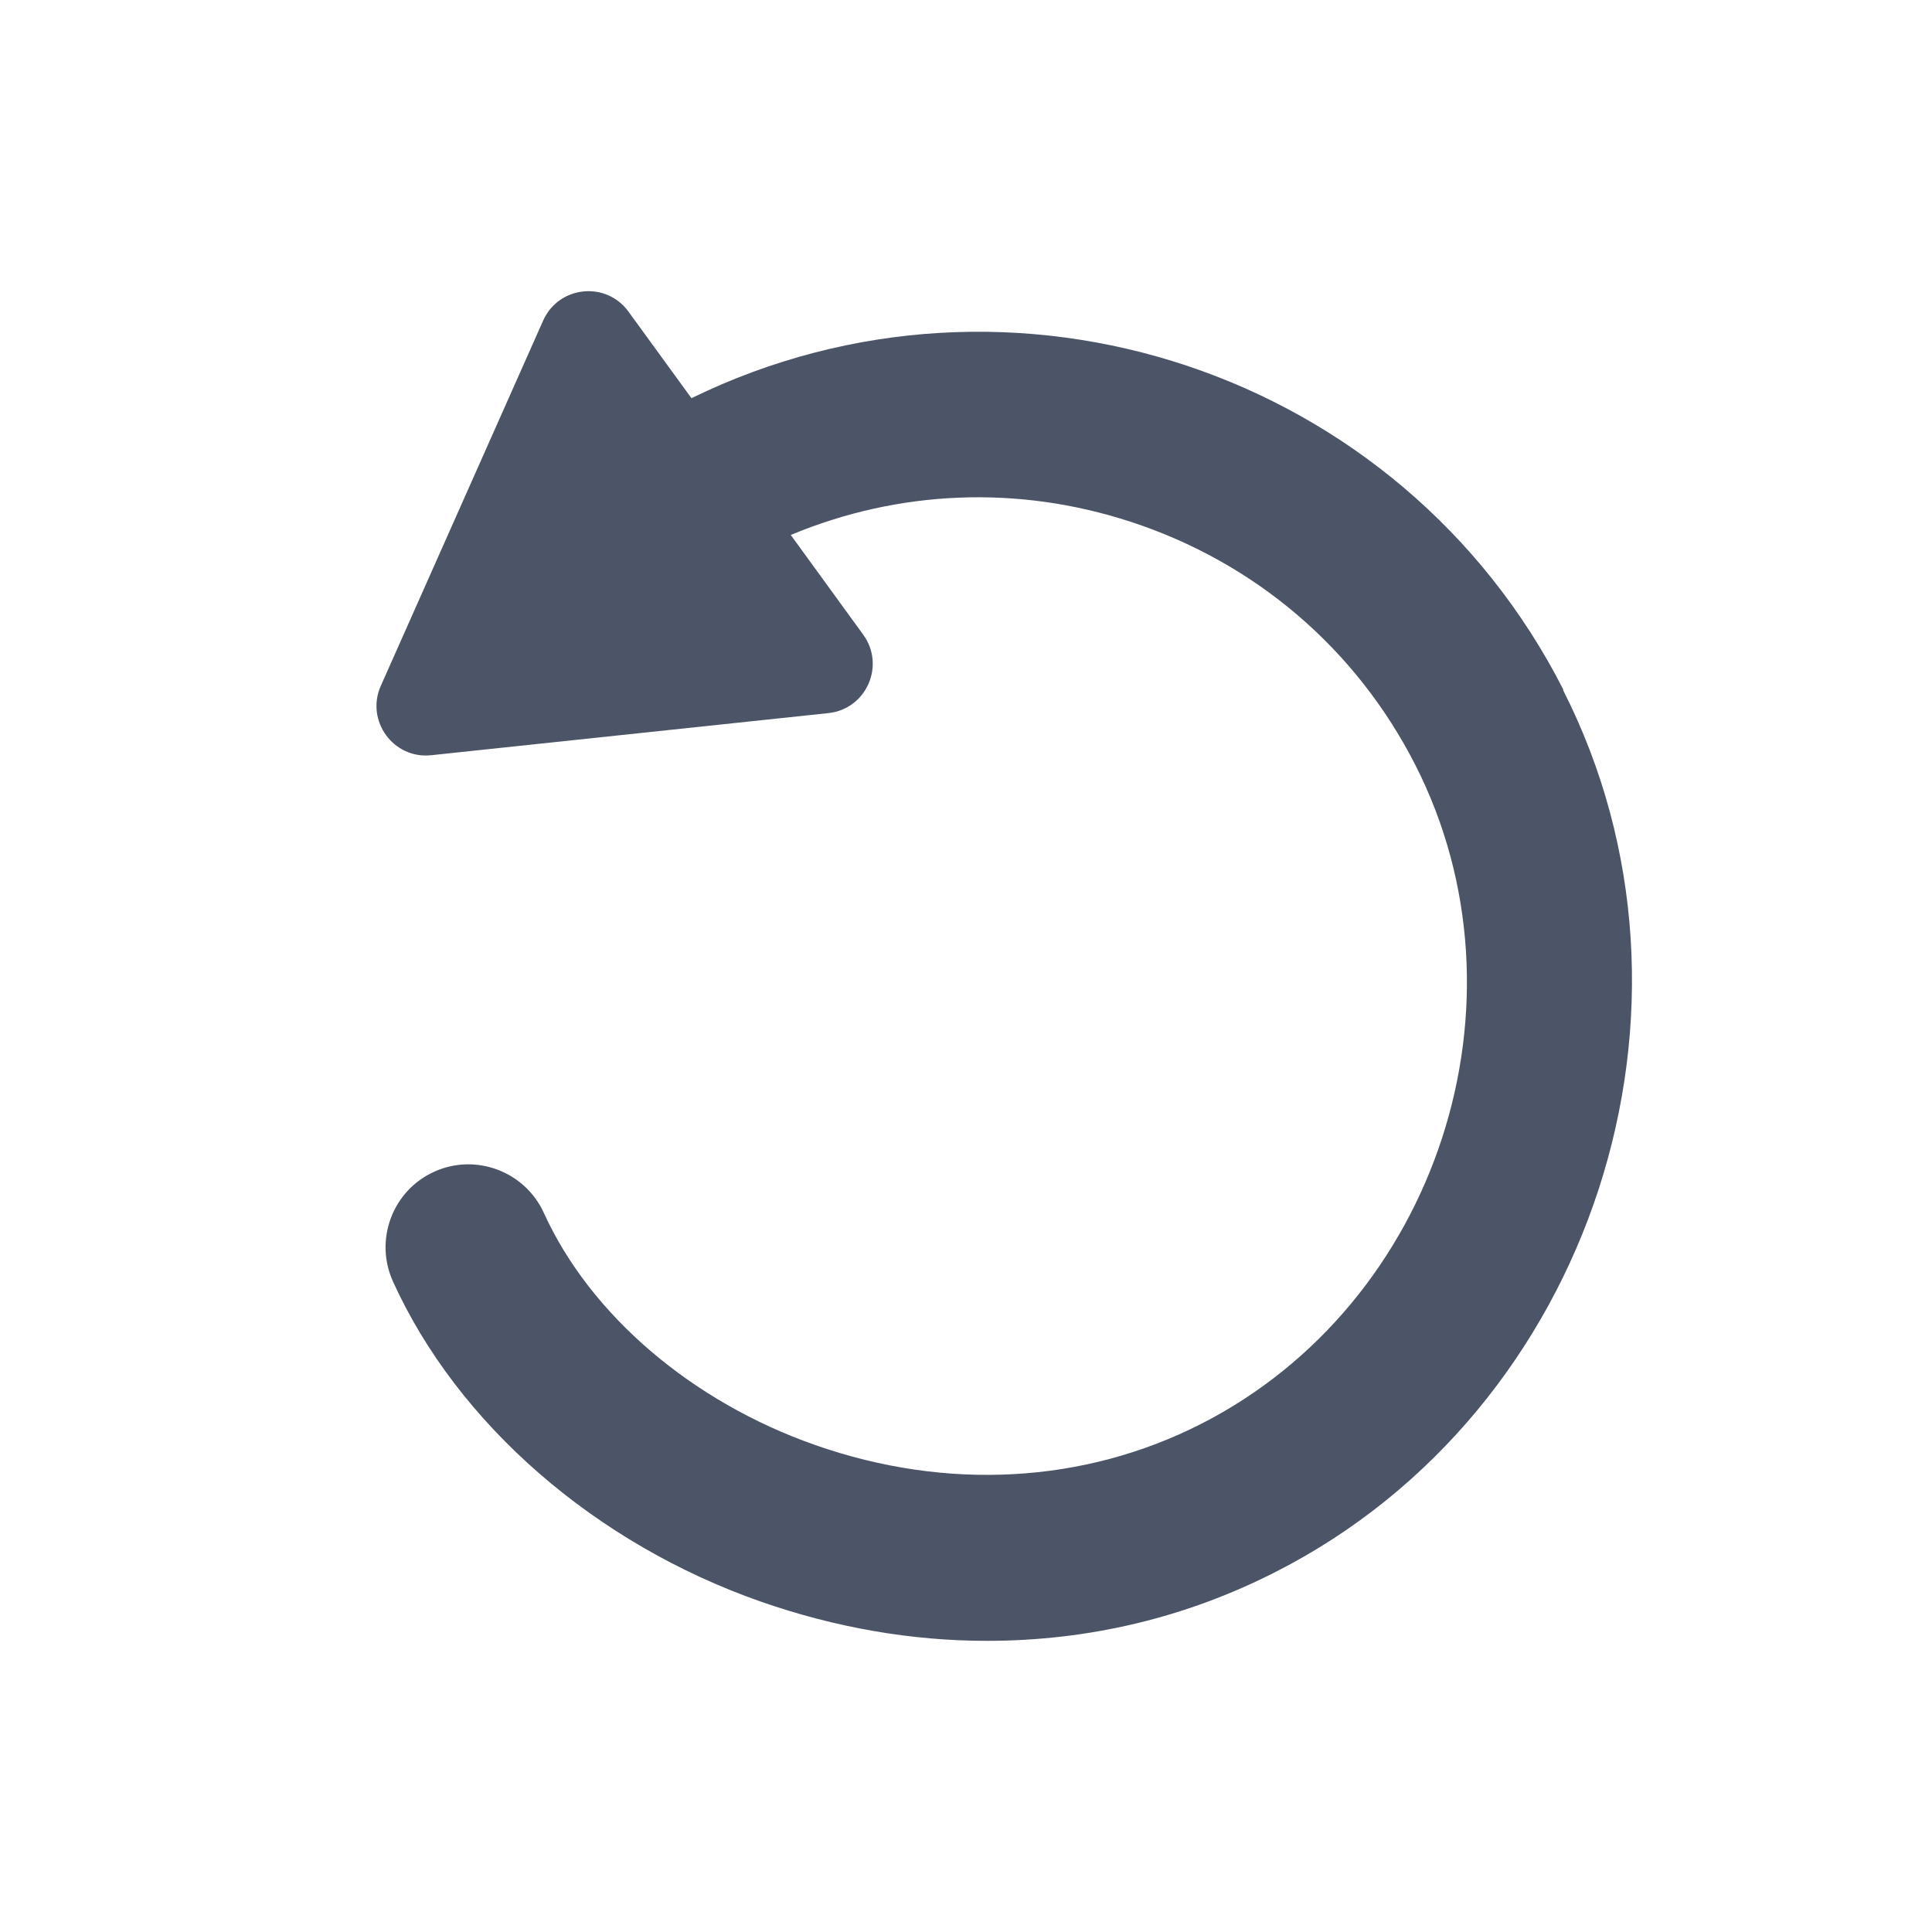
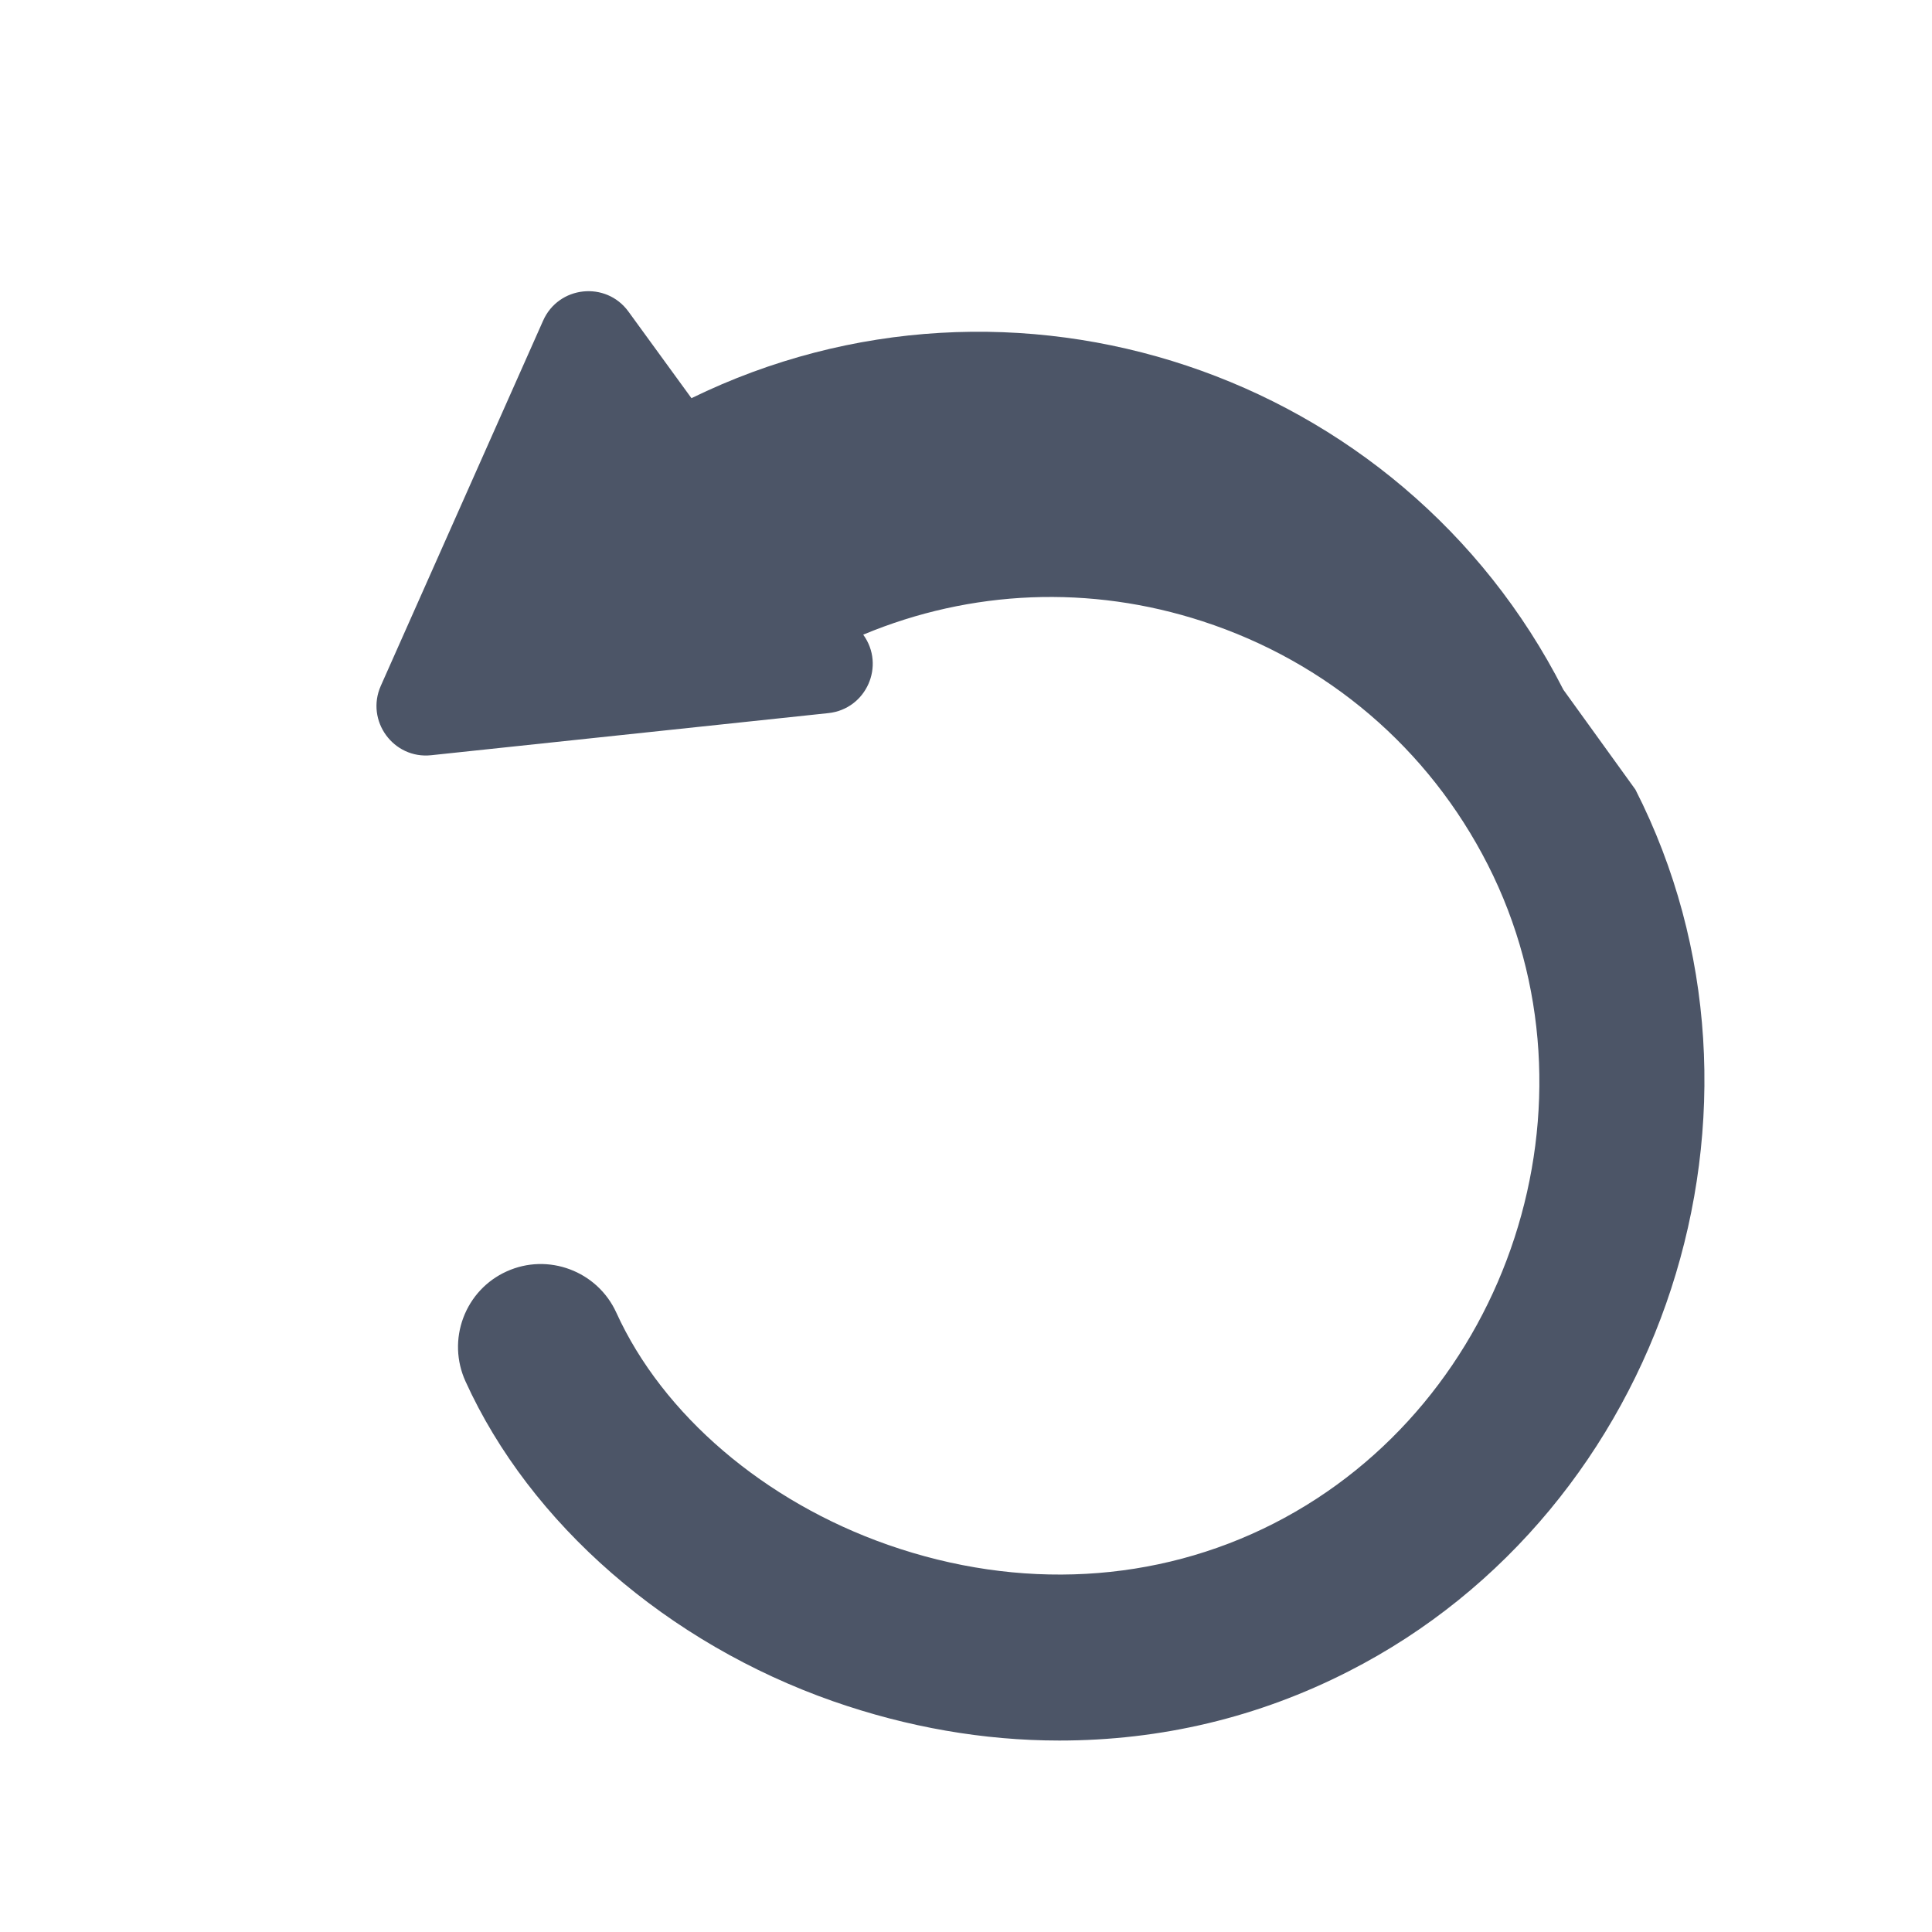
<svg xmlns="http://www.w3.org/2000/svg" id="Informations" viewBox="0 0 100 100">
-   <path id="right_of_withdrawal" data-name="right of withdrawal" d="m80.92,35.7c-8.4-16.51-28.55-23.19-45.13-15.09l-3.26-4.48c-1.16-1.6-3.62-1.34-4.42.47l-4.2,9.45-4.2,9.45c-.8,1.8.65,3.8,2.61,3.59l10.28-1.09,10.28-1.09c1.96-.21,2.96-2.46,1.8-4.06l-3.75-5.16c5.58-2.33,11.75-2.59,17.57-.69,6.45,2.1,11.69,6.57,14.76,12.6,6.23,12.25,1.15,27.86-11.09,34.1-6.07,3.09-13.16,3.48-19.96,1.1-6.4-2.24-11.66-6.74-14.06-12.02-.98-2.15-3.53-3.11-5.68-2.13-1.04.47-1.84,1.33-2.24,2.4-.4,1.07-.36,2.24.11,3.28,3.35,7.38,10.47,13.57,19.04,16.57,3.84,1.34,7.78,2.03,11.7,2.03h0c5.27,0,10.31-1.2,14.97-3.58,16.39-8.35,23.19-29.25,14.85-45.64Z" style="fill: #4c5567; stroke-width: 0px;" />
+   <path id="right_of_withdrawal" data-name="right of withdrawal" d="m80.92,35.7c-8.4-16.51-28.55-23.19-45.13-15.09l-3.26-4.48c-1.16-1.6-3.62-1.34-4.42.47l-4.2,9.45-4.2,9.45c-.8,1.8.65,3.8,2.61,3.59l10.28-1.09,10.28-1.09c1.96-.21,2.96-2.46,1.8-4.06c5.58-2.33,11.75-2.59,17.57-.69,6.45,2.1,11.69,6.57,14.76,12.6,6.23,12.25,1.15,27.86-11.09,34.1-6.07,3.09-13.16,3.48-19.96,1.1-6.4-2.24-11.66-6.74-14.06-12.02-.98-2.15-3.53-3.11-5.68-2.13-1.04.47-1.84,1.33-2.24,2.4-.4,1.07-.36,2.24.11,3.28,3.35,7.38,10.47,13.57,19.04,16.57,3.84,1.34,7.78,2.03,11.7,2.03h0c5.27,0,10.31-1.2,14.97-3.58,16.39-8.35,23.19-29.25,14.85-45.64Z" style="fill: #4c5567; stroke-width: 0px;" />
</svg>